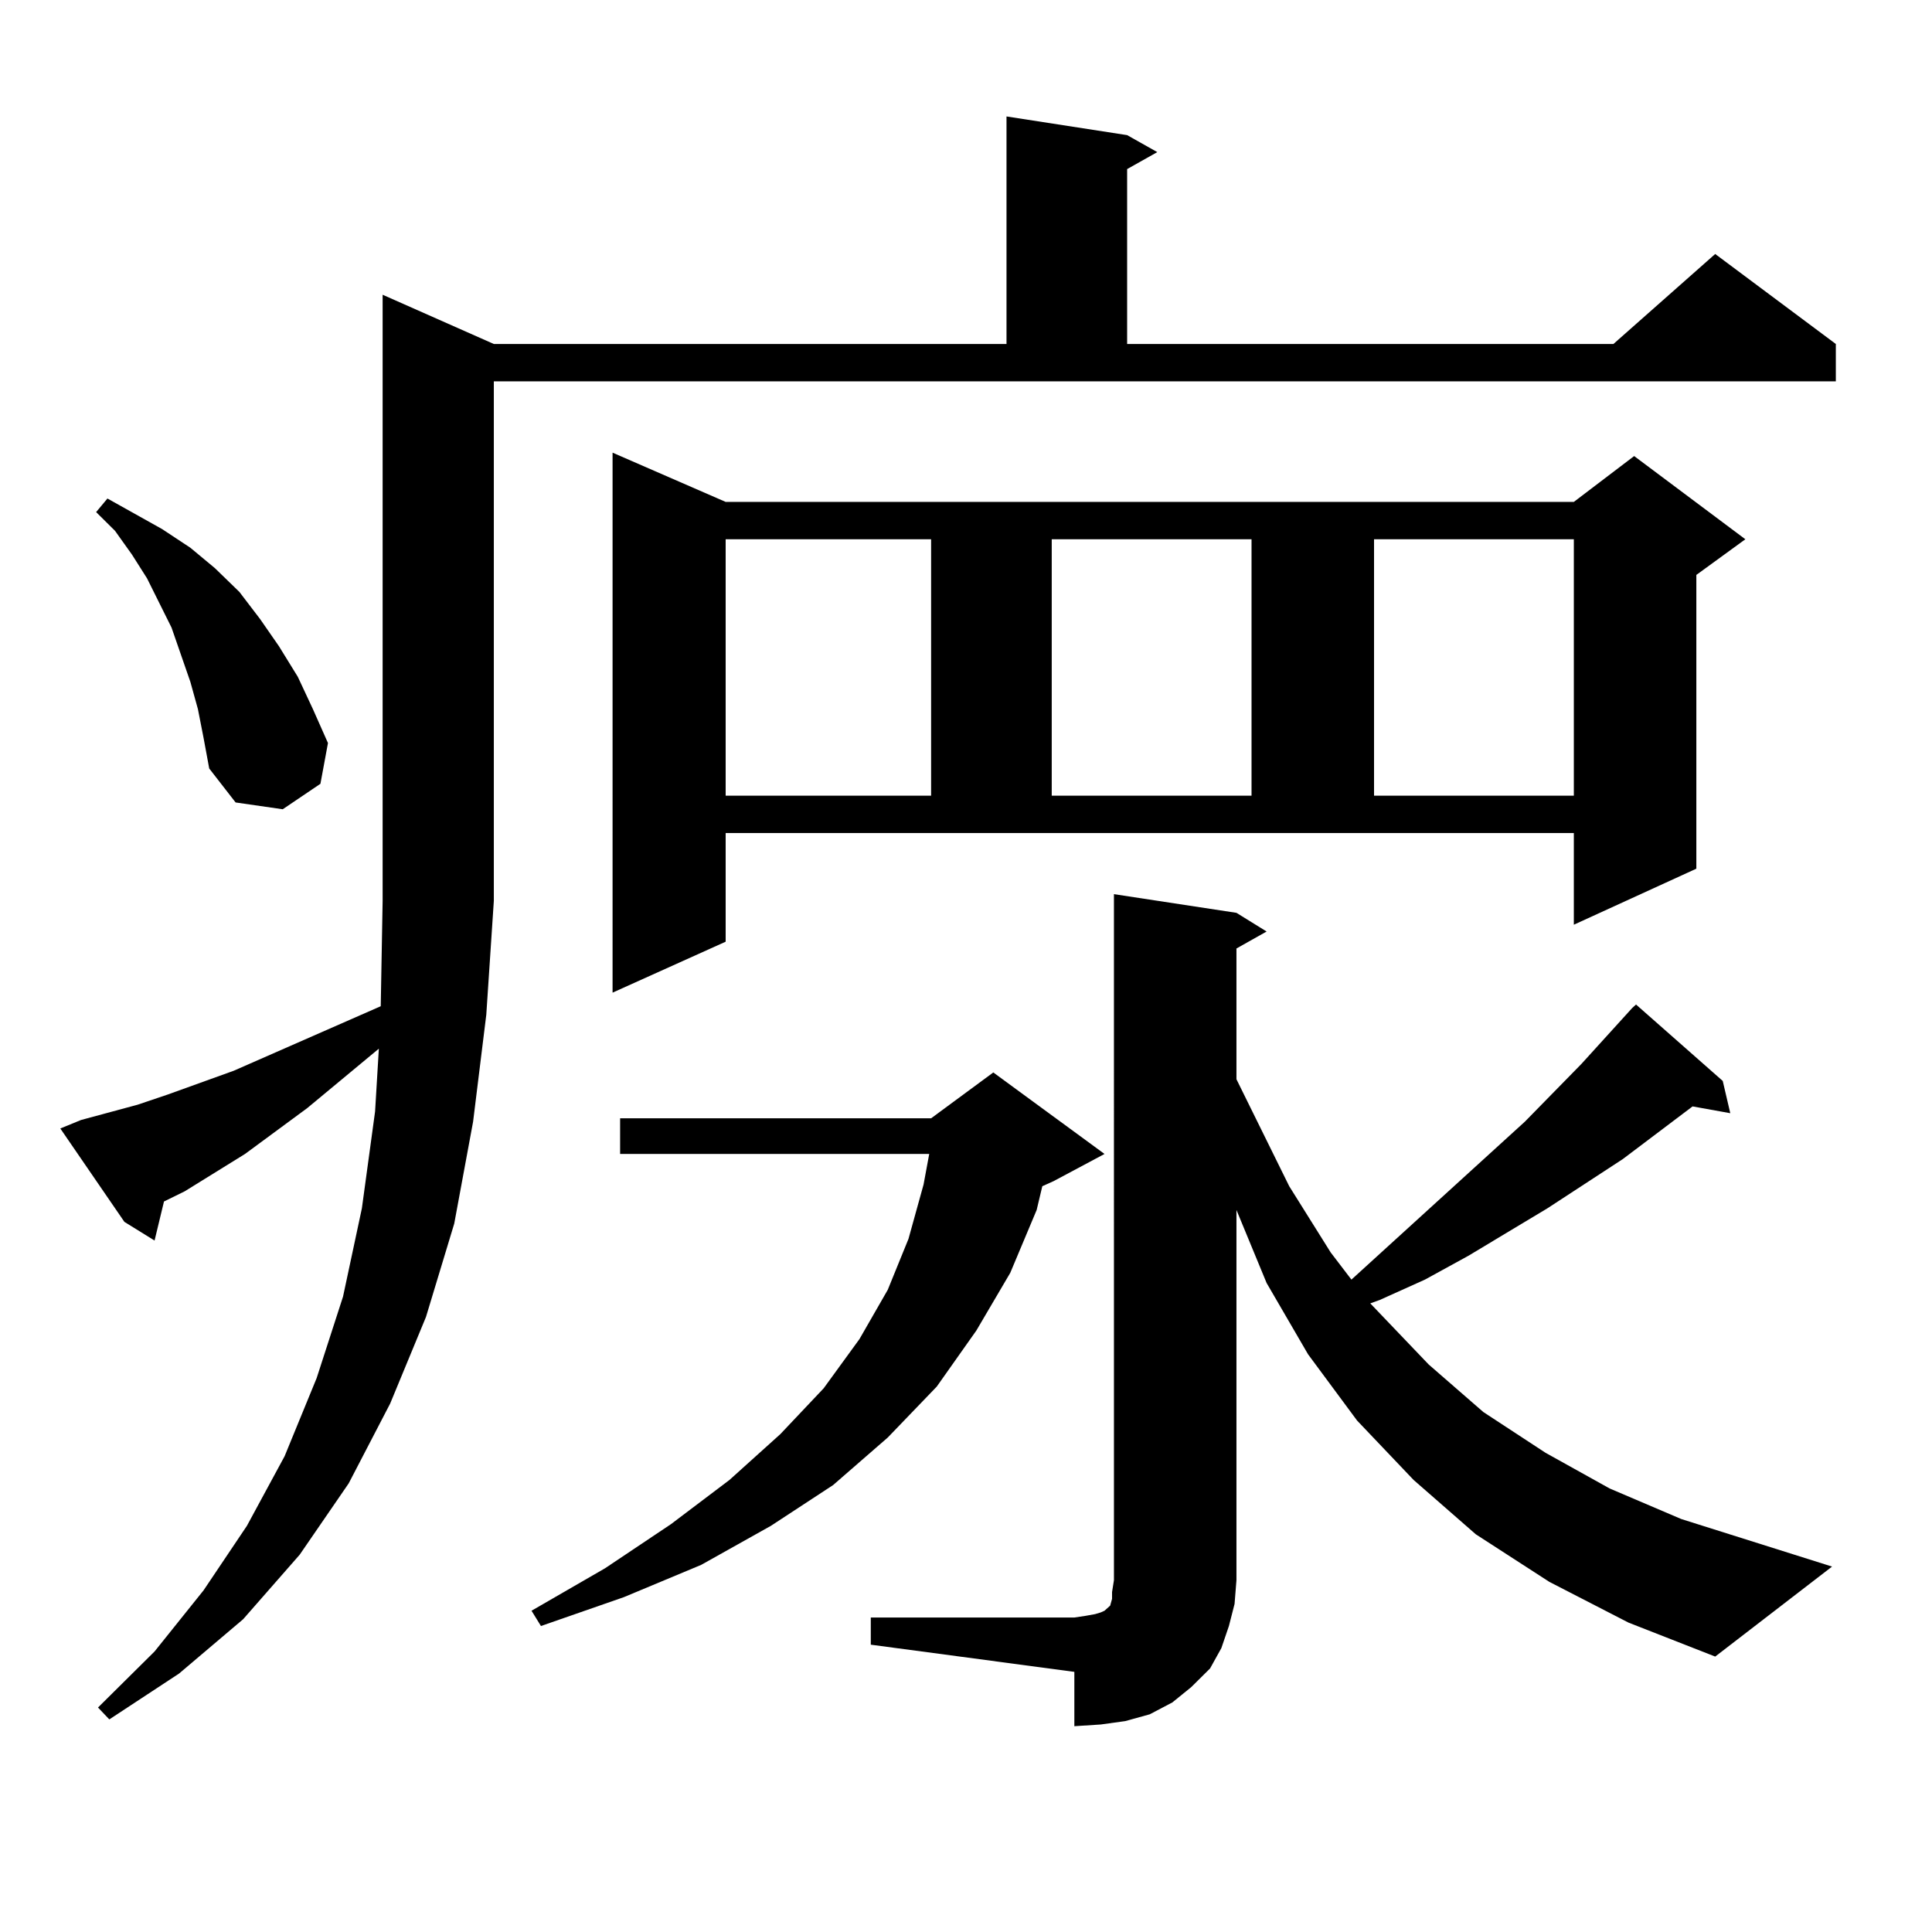
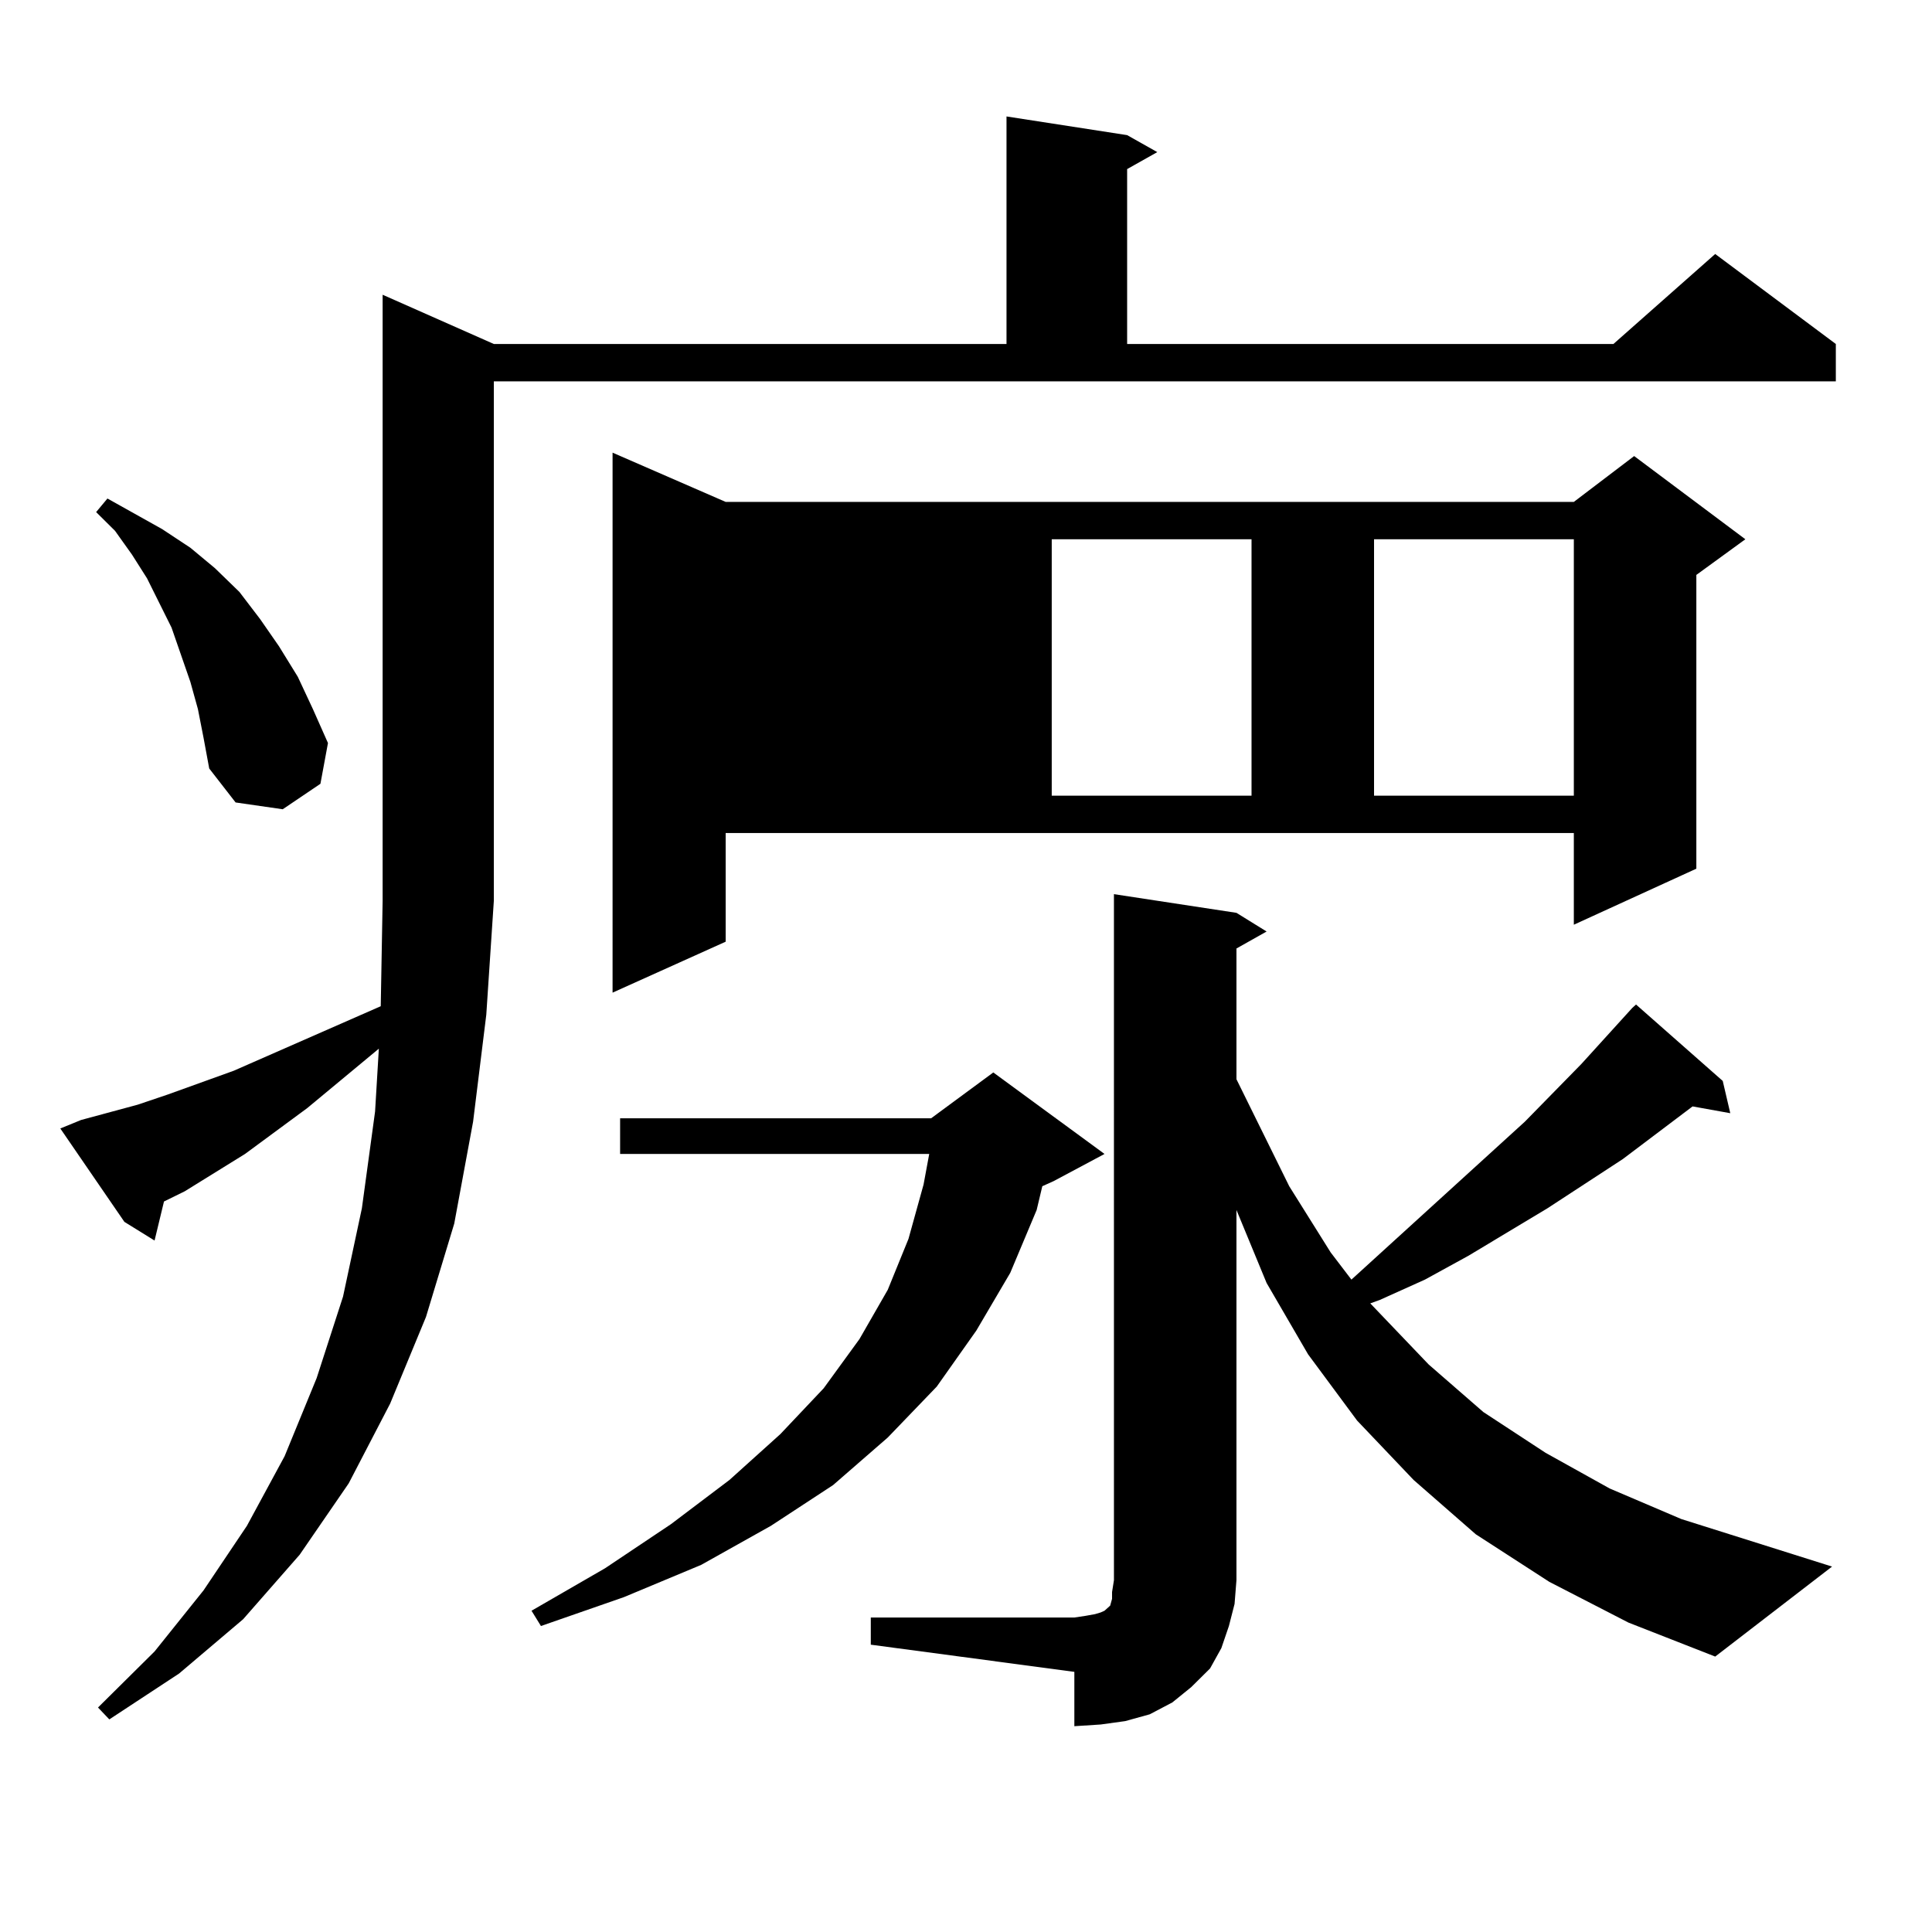
<svg xmlns="http://www.w3.org/2000/svg" version="1.1" id="图层_1" x="0px" y="0px" width="1000px" height="1000px" viewBox="0 0 1000 1000" enable-background="new 0 0 1000 1000" xml:space="preserve">
-   <path d="M41.951,579.707l29.268-7.91l15.609-5.273l34.146-12.305l76.096-33.398l0.976-54.492v-313.77l57.56,25.488h265.359V60.273  l62.438,9.668l15.609,8.789l-15.609,8.789v90.527h251.701l52.682-46.582l62.438,46.582v19.336H255.604v268.945l-3.902,58.887  l-6.829,55.371l-9.756,52.734l-14.634,48.34l-18.536,44.824l-21.463,41.309l-25.365,36.914l-29.268,33.398l-33.17,28.125  l-36.097,23.73l-5.854-6.152l29.268-29.004l25.365-31.641l22.438-33.398l19.512-36.035l16.585-40.43l13.658-42.188l9.756-45.703  l6.829-50.098l1.951-32.52l-37.072,30.762l-32.194,23.73l-31.219,19.336l-10.731,5.273l-4.878,20.215l-15.609-9.668l-33.17-48.34  L41.951,579.707z M102.437,367.012l-3.902-14.063l-4.878-14.063l-4.878-14.063l-12.683-25.488l-7.805-12.305l-8.78-12.305  l-9.756-9.668l5.854-7.031l28.292,15.82l14.634,9.668l12.683,10.547l12.683,12.305l10.731,14.063l9.756,14.063l9.756,15.82  l7.805,16.699l7.805,17.578l-3.902,21.094l-19.512,13.184l-24.39-3.516l-13.658-17.578l-2.927-15.82L102.437,367.012z   M571.694,597.285l-26.341,14.063l-5.854,2.637l-2.927,12.305l-13.658,32.52l-17.561,29.883l-20.487,29.004l-25.365,26.367  l-28.292,24.609l-32.194,21.094l-36.097,20.215l-39.999,16.699l-42.926,14.941l-4.878-7.91l38.048-21.973l34.146-22.852  l30.243-22.852l26.341-23.73l22.438-23.73l18.536-25.488l14.634-25.488l10.731-26.367l7.805-28.125l2.927-15.82H320.968v-18.457  H481.94l32.194-23.73L571.694,597.285z M375.601,487.422l-58.535,26.367V234.297l58.535,25.488h439.014l31.219-23.73l57.56,43.066  l-25.365,18.457v152.051l-63.413,29.004v-47.461H375.601V487.422z M375.601,279.121v132.715H481.94V279.121H375.601z   M450.721,837.227h105.363l5.854-0.879l4.878-0.879l2.927-0.879l1.951-0.879l0.976-0.879l0.976-0.879l0.976-0.879l0.976-3.516  v-3.516l0.976-6.152V462.813l63.413,9.668l15.609,9.668l-15.609,8.789v67.676l27.316,55.371l21.463,34.277l10.731,14.063  l89.754-81.738l29.268-29.883l26.341-29.004l1.951-1.758l44.877,39.551l3.902,16.699l-19.512-3.516l-36.097,27.246l-39.023,25.488  l-40.975,24.609l-22.438,12.305l-23.414,10.547l-4.878,1.758l30.243,31.641l28.292,24.609l32.194,21.094l33.17,18.457l37.072,15.82  l78.047,24.609l-60.486,46.582l-44.877-17.578l-40.975-21.094l-38.048-24.609l-32.194-28.125l-29.268-30.762l-25.365-34.277  l-21.463-36.914l-15.609-37.793v191.602l-0.976,12.305l-2.927,11.426l-3.902,11.426l-5.854,10.547l-9.756,9.668l-9.756,7.91  l-11.707,6.152l-12.683,3.516l-12.683,1.758l-13.658,0.879v-28.125l-105.363-14.063V837.227z M544.377,279.121v132.715H647.79  V279.121H544.377z M711.203,279.121v132.715h103.412V279.121H711.203z" />
+   <path d="M41.951,579.707l29.268-7.91l15.609-5.273l34.146-12.305l76.096-33.398l0.976-54.492v-313.77l57.56,25.488h265.359V60.273  l62.438,9.668l15.609,8.789l-15.609,8.789v90.527h251.701l52.682-46.582l62.438,46.582v19.336H255.604v268.945l-3.902,58.887  l-6.829,55.371l-9.756,52.734l-14.634,48.34l-18.536,44.824l-21.463,41.309l-25.365,36.914l-29.268,33.398l-33.17,28.125  l-36.097,23.73l-5.854-6.152l29.268-29.004l25.365-31.641l22.438-33.398l19.512-36.035l16.585-40.43l13.658-42.188l9.756-45.703  l6.829-50.098l1.951-32.52l-37.072,30.762l-32.194,23.73l-31.219,19.336l-10.731,5.273l-4.878,20.215l-15.609-9.668l-33.17-48.34  L41.951,579.707z M102.437,367.012l-3.902-14.063l-4.878-14.063l-4.878-14.063l-12.683-25.488l-7.805-12.305l-8.78-12.305  l-9.756-9.668l5.854-7.031l28.292,15.82l14.634,9.668l12.683,10.547l12.683,12.305l10.731,14.063l9.756,14.063l9.756,15.82  l7.805,16.699l7.805,17.578l-3.902,21.094l-19.512,13.184l-24.39-3.516l-13.658-17.578l-2.927-15.82L102.437,367.012z   M571.694,597.285l-26.341,14.063l-5.854,2.637l-2.927,12.305l-13.658,32.52l-17.561,29.883l-20.487,29.004l-25.365,26.367  l-28.292,24.609l-32.194,21.094l-36.097,20.215l-39.999,16.699l-42.926,14.941l-4.878-7.91l38.048-21.973l34.146-22.852  l30.243-22.852l26.341-23.73l22.438-23.73l18.536-25.488l14.634-25.488l10.731-26.367l7.805-28.125l2.927-15.82H320.968v-18.457  H481.94l32.194-23.73L571.694,597.285z M375.601,487.422l-58.535,26.367V234.297l58.535,25.488h439.014l31.219-23.73l57.56,43.066  l-25.365,18.457v152.051l-63.413,29.004v-47.461H375.601V487.422z M375.601,279.121v132.715H481.94H375.601z   M450.721,837.227h105.363l5.854-0.879l4.878-0.879l2.927-0.879l1.951-0.879l0.976-0.879l0.976-0.879l0.976-0.879l0.976-3.516  v-3.516l0.976-6.152V462.813l63.413,9.668l15.609,9.668l-15.609,8.789v67.676l27.316,55.371l21.463,34.277l10.731,14.063  l89.754-81.738l29.268-29.883l26.341-29.004l1.951-1.758l44.877,39.551l3.902,16.699l-19.512-3.516l-36.097,27.246l-39.023,25.488  l-40.975,24.609l-22.438,12.305l-23.414,10.547l-4.878,1.758l30.243,31.641l28.292,24.609l32.194,21.094l33.17,18.457l37.072,15.82  l78.047,24.609l-60.486,46.582l-44.877-17.578l-40.975-21.094l-38.048-24.609l-32.194-28.125l-29.268-30.762l-25.365-34.277  l-21.463-36.914l-15.609-37.793v191.602l-0.976,12.305l-2.927,11.426l-3.902,11.426l-5.854,10.547l-9.756,9.668l-9.756,7.91  l-11.707,6.152l-12.683,3.516l-12.683,1.758l-13.658,0.879v-28.125l-105.363-14.063V837.227z M544.377,279.121v132.715H647.79  V279.121H544.377z M711.203,279.121v132.715h103.412V279.121H711.203z" />
</svg>